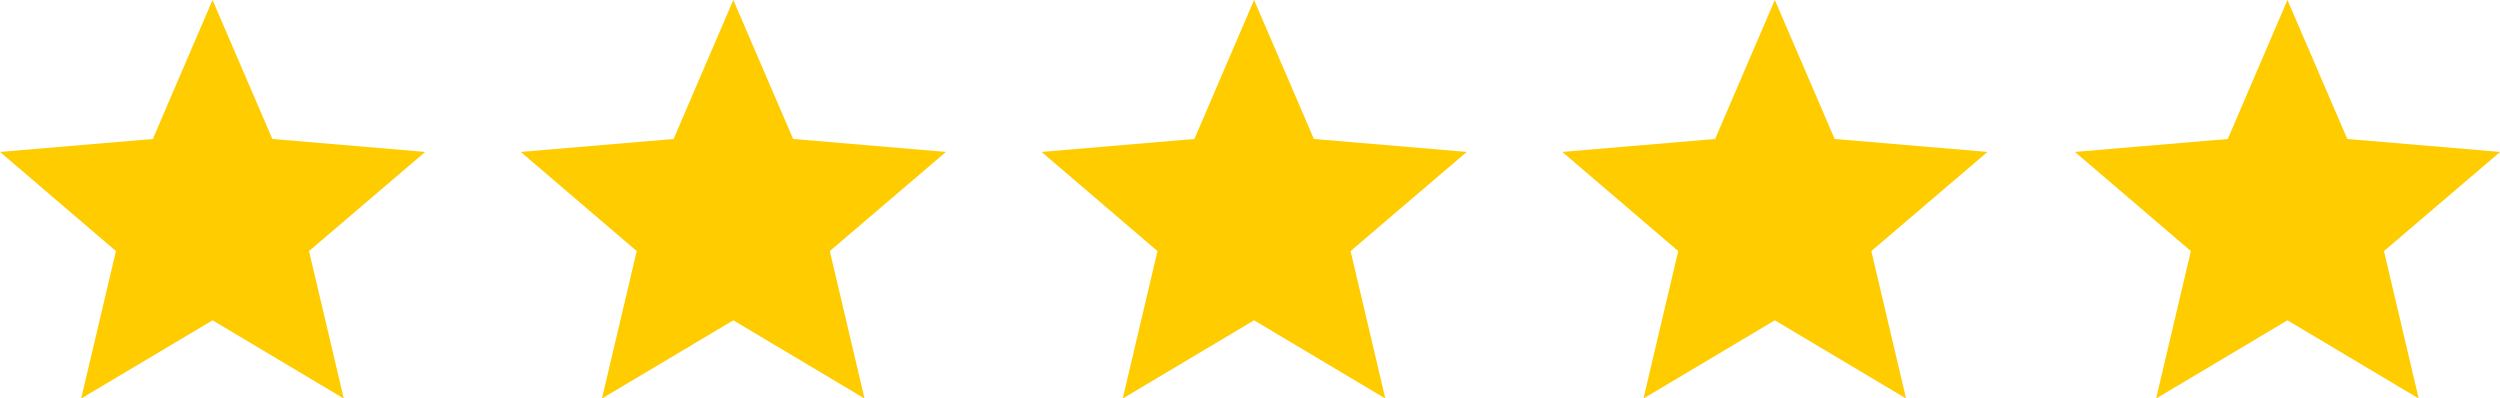
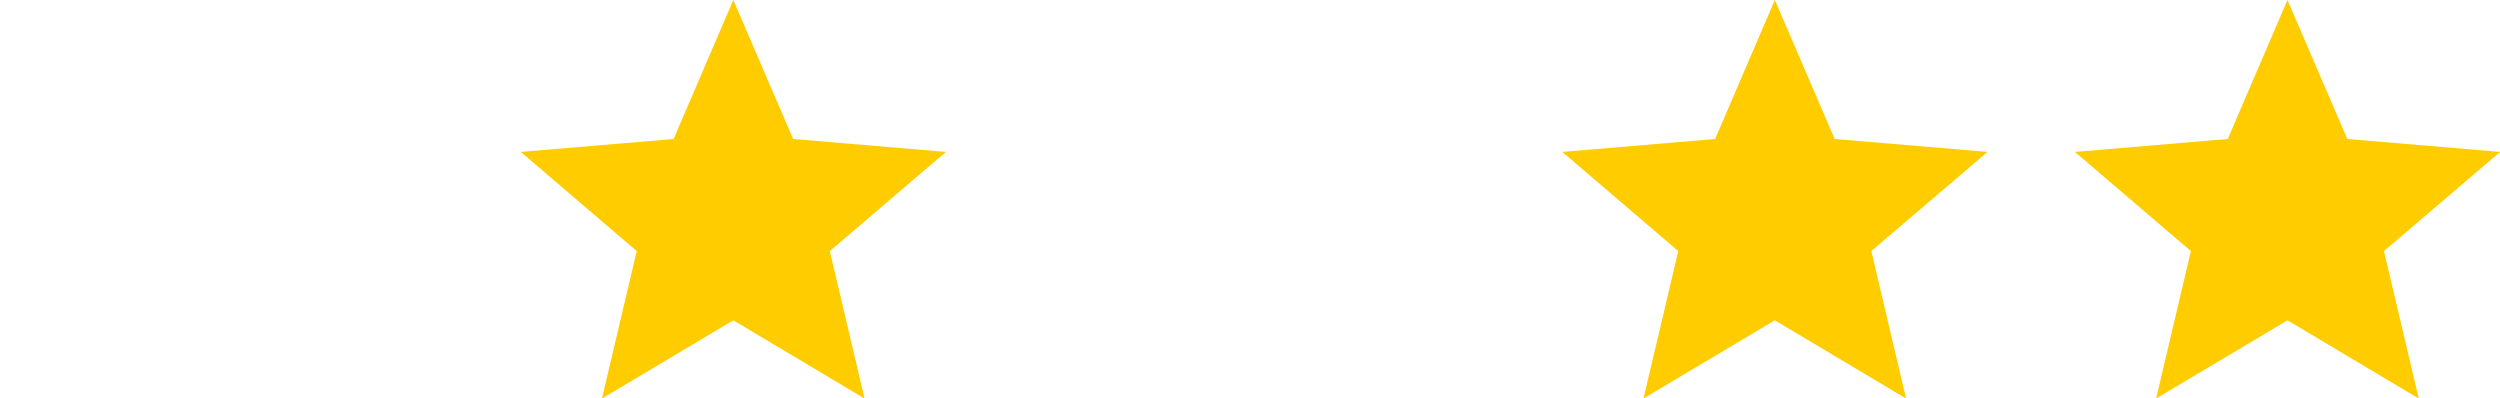
<svg xmlns="http://www.w3.org/2000/svg" width="82.905" height="13.214" viewBox="0 0 82.905 13.214">
  <g id="rate-5" transform="translate(-1092 -277.2)">
    <g id="star" transform="translate(1092 277.2)">
-       <path id="Path_74" data-name="Path 74" d="M7.048,23.372,11.4,25.965l-1.152-4.889L14.1,17.788l-5.068-.429L7.048,12.75l-1.98,4.609L0,17.788l3.845,3.288L2.692,25.965Z" transform="translate(0 -12.75)" fill="#fc0" />
-     </g>
+       </g>
    <g id="star-2" data-name="star" transform="translate(1109.27 277.2)">
      <path id="Path_74-2" data-name="Path 74" d="M7.048,23.372,11.4,25.965l-1.152-4.889L14.1,17.788l-5.068-.429L7.048,12.75l-1.98,4.609L0,17.788l3.845,3.288L2.692,25.965Z" transform="translate(0 -12.75)" fill="#fc0" />
    </g>
    <g id="star-3" data-name="star" transform="translate(1126.54 277.2)">
-       <path id="Path_74-3" data-name="Path 74" d="M7.048,23.372,11.4,25.965l-1.152-4.889L14.1,17.788l-5.068-.429L7.048,12.75l-1.98,4.609L0,17.788l3.845,3.288L2.692,25.965Z" transform="translate(0 -12.75)" fill="#fc0" />
-     </g>
+       </g>
    <g id="star-4" data-name="star" transform="translate(1143.809 277.2)">
      <path id="Path_74-4" data-name="Path 74" d="M7.048,23.372,11.4,25.965l-1.152-4.889L14.1,17.788l-5.068-.429L7.048,12.75l-1.98,4.609L0,17.788l3.845,3.288L2.692,25.965Z" transform="translate(0 -12.75)" fill="#fc0" />
    </g>
    <g id="star-5" data-name="star" transform="translate(1160.809 277.2)">
      <path id="Path_74-5" data-name="Path 74" d="M7.048,23.372,11.4,25.965l-1.152-4.889L14.1,17.788l-5.068-.429L7.048,12.75l-1.98,4.609L0,17.788l3.845,3.288L2.692,25.965Z" transform="translate(0 -12.75)" fill="#fc0" />
    </g>
  </g>
</svg>